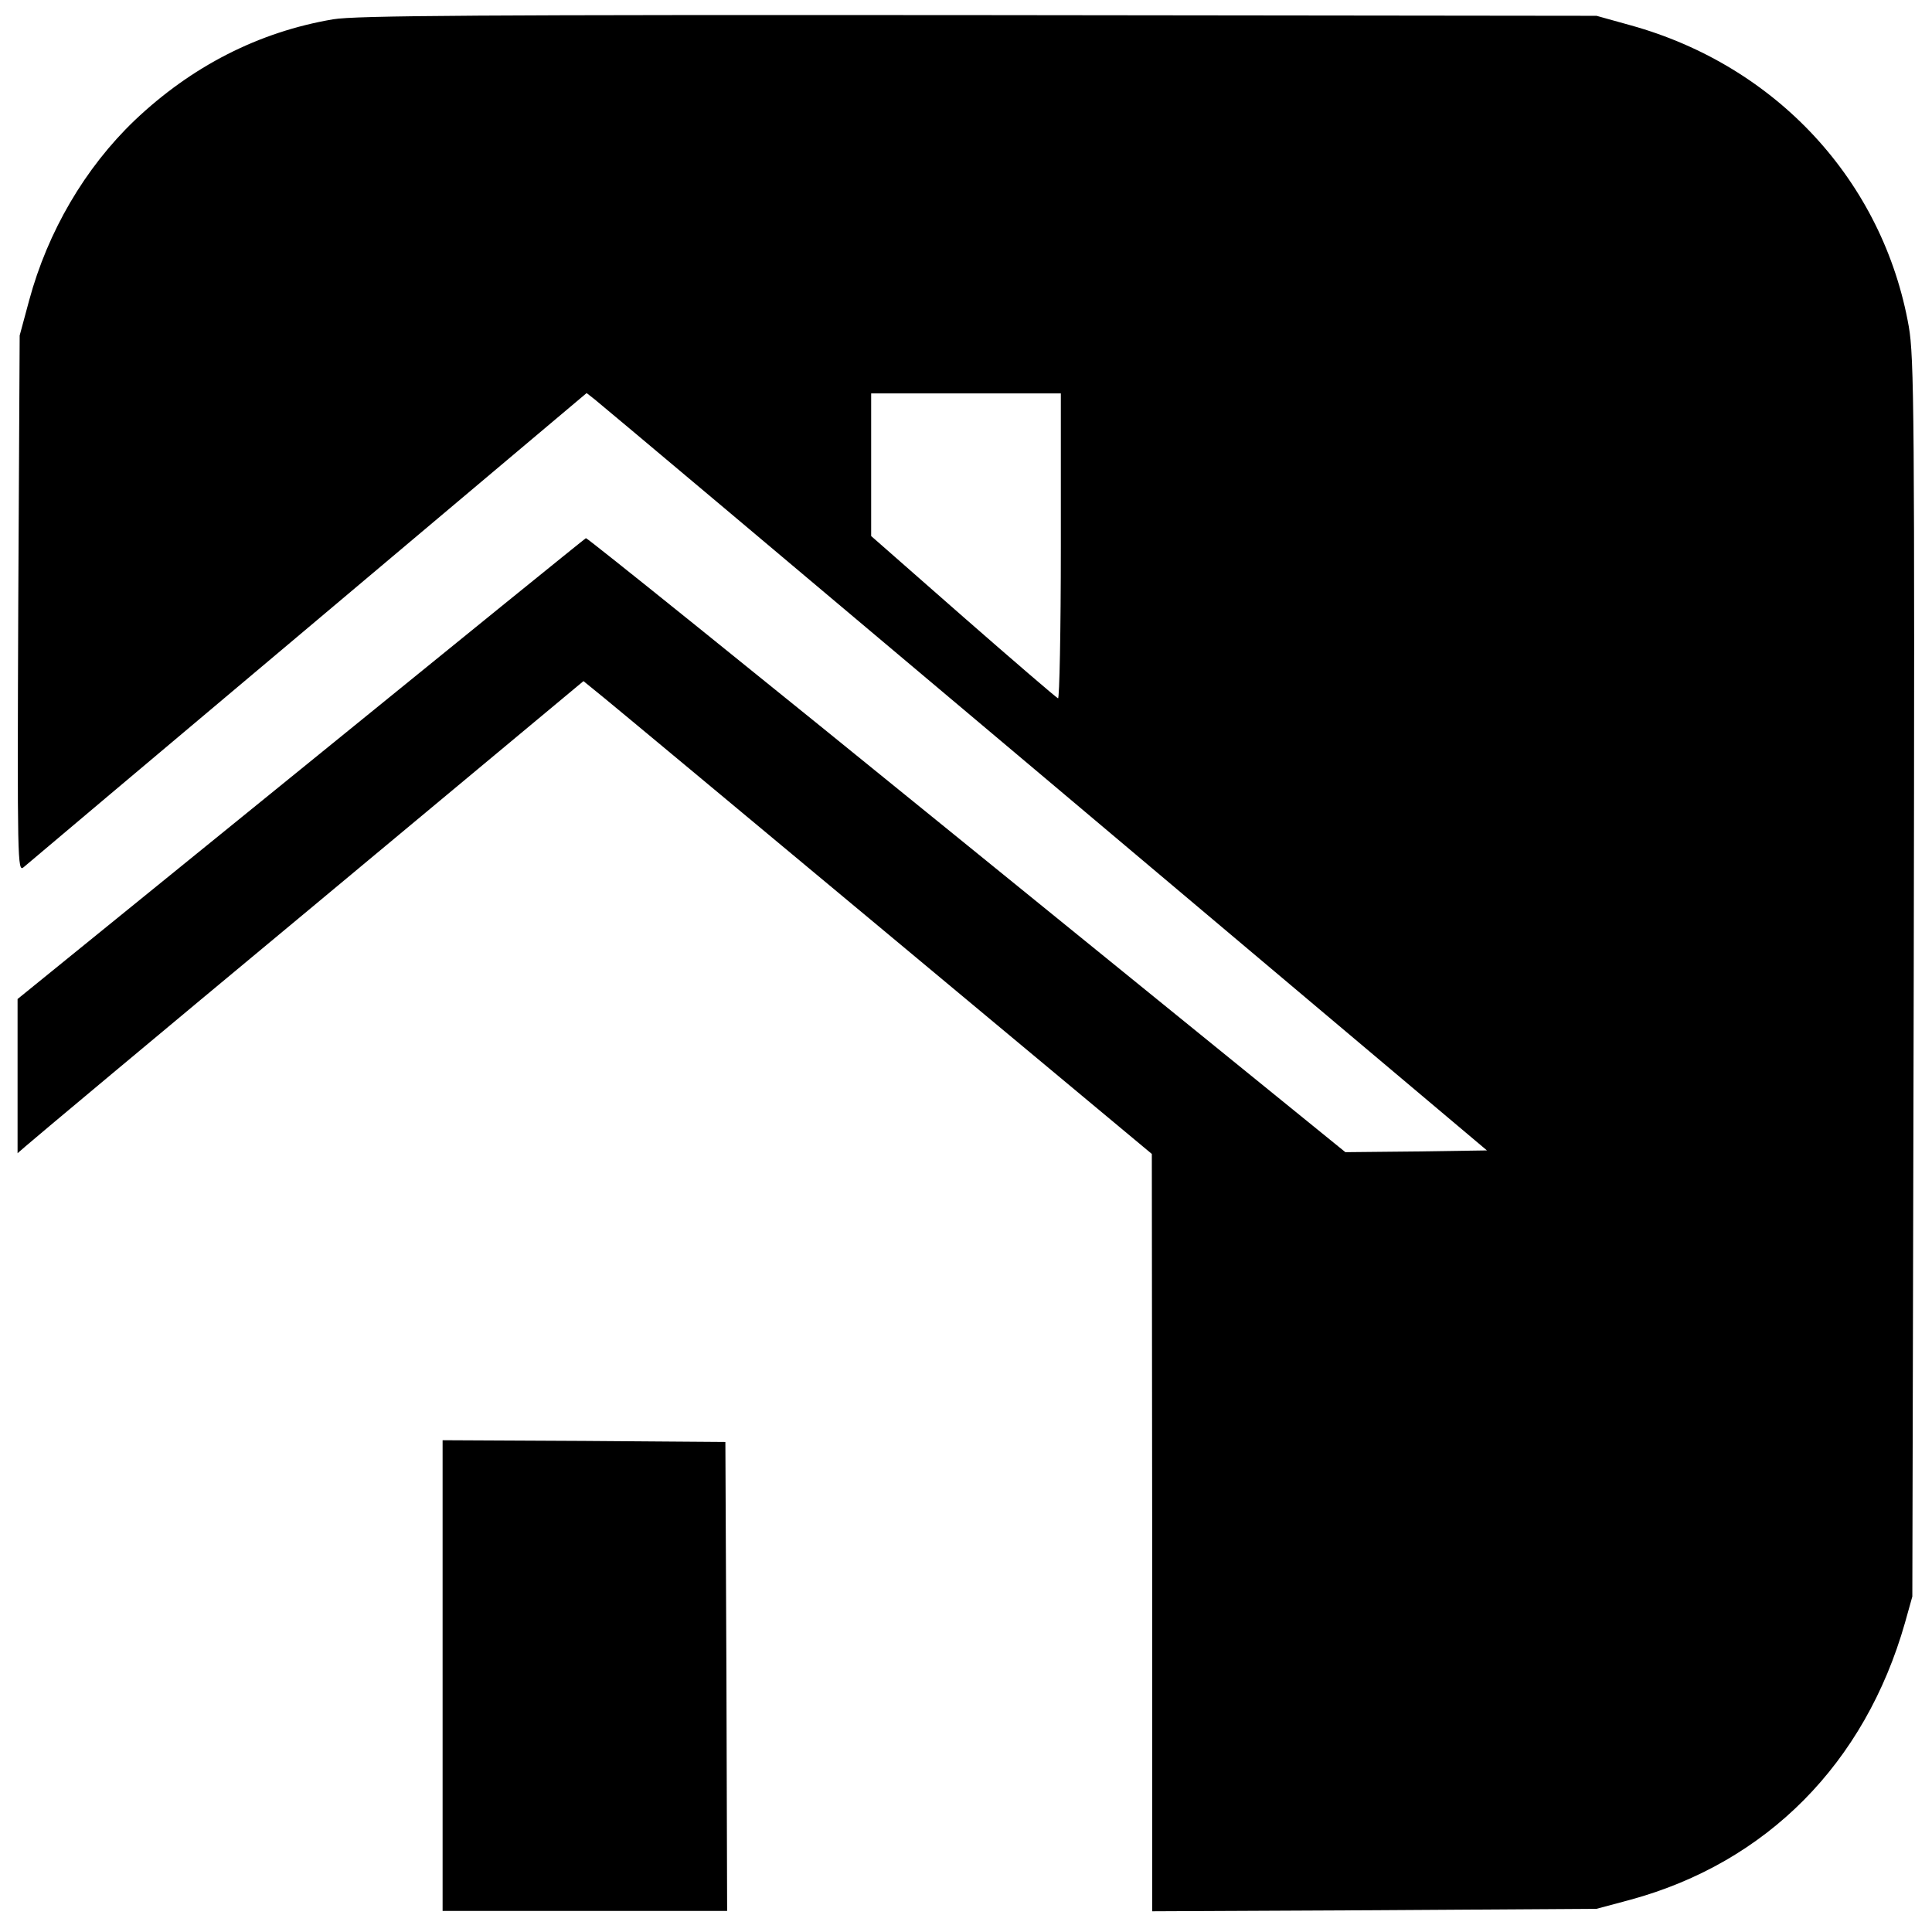
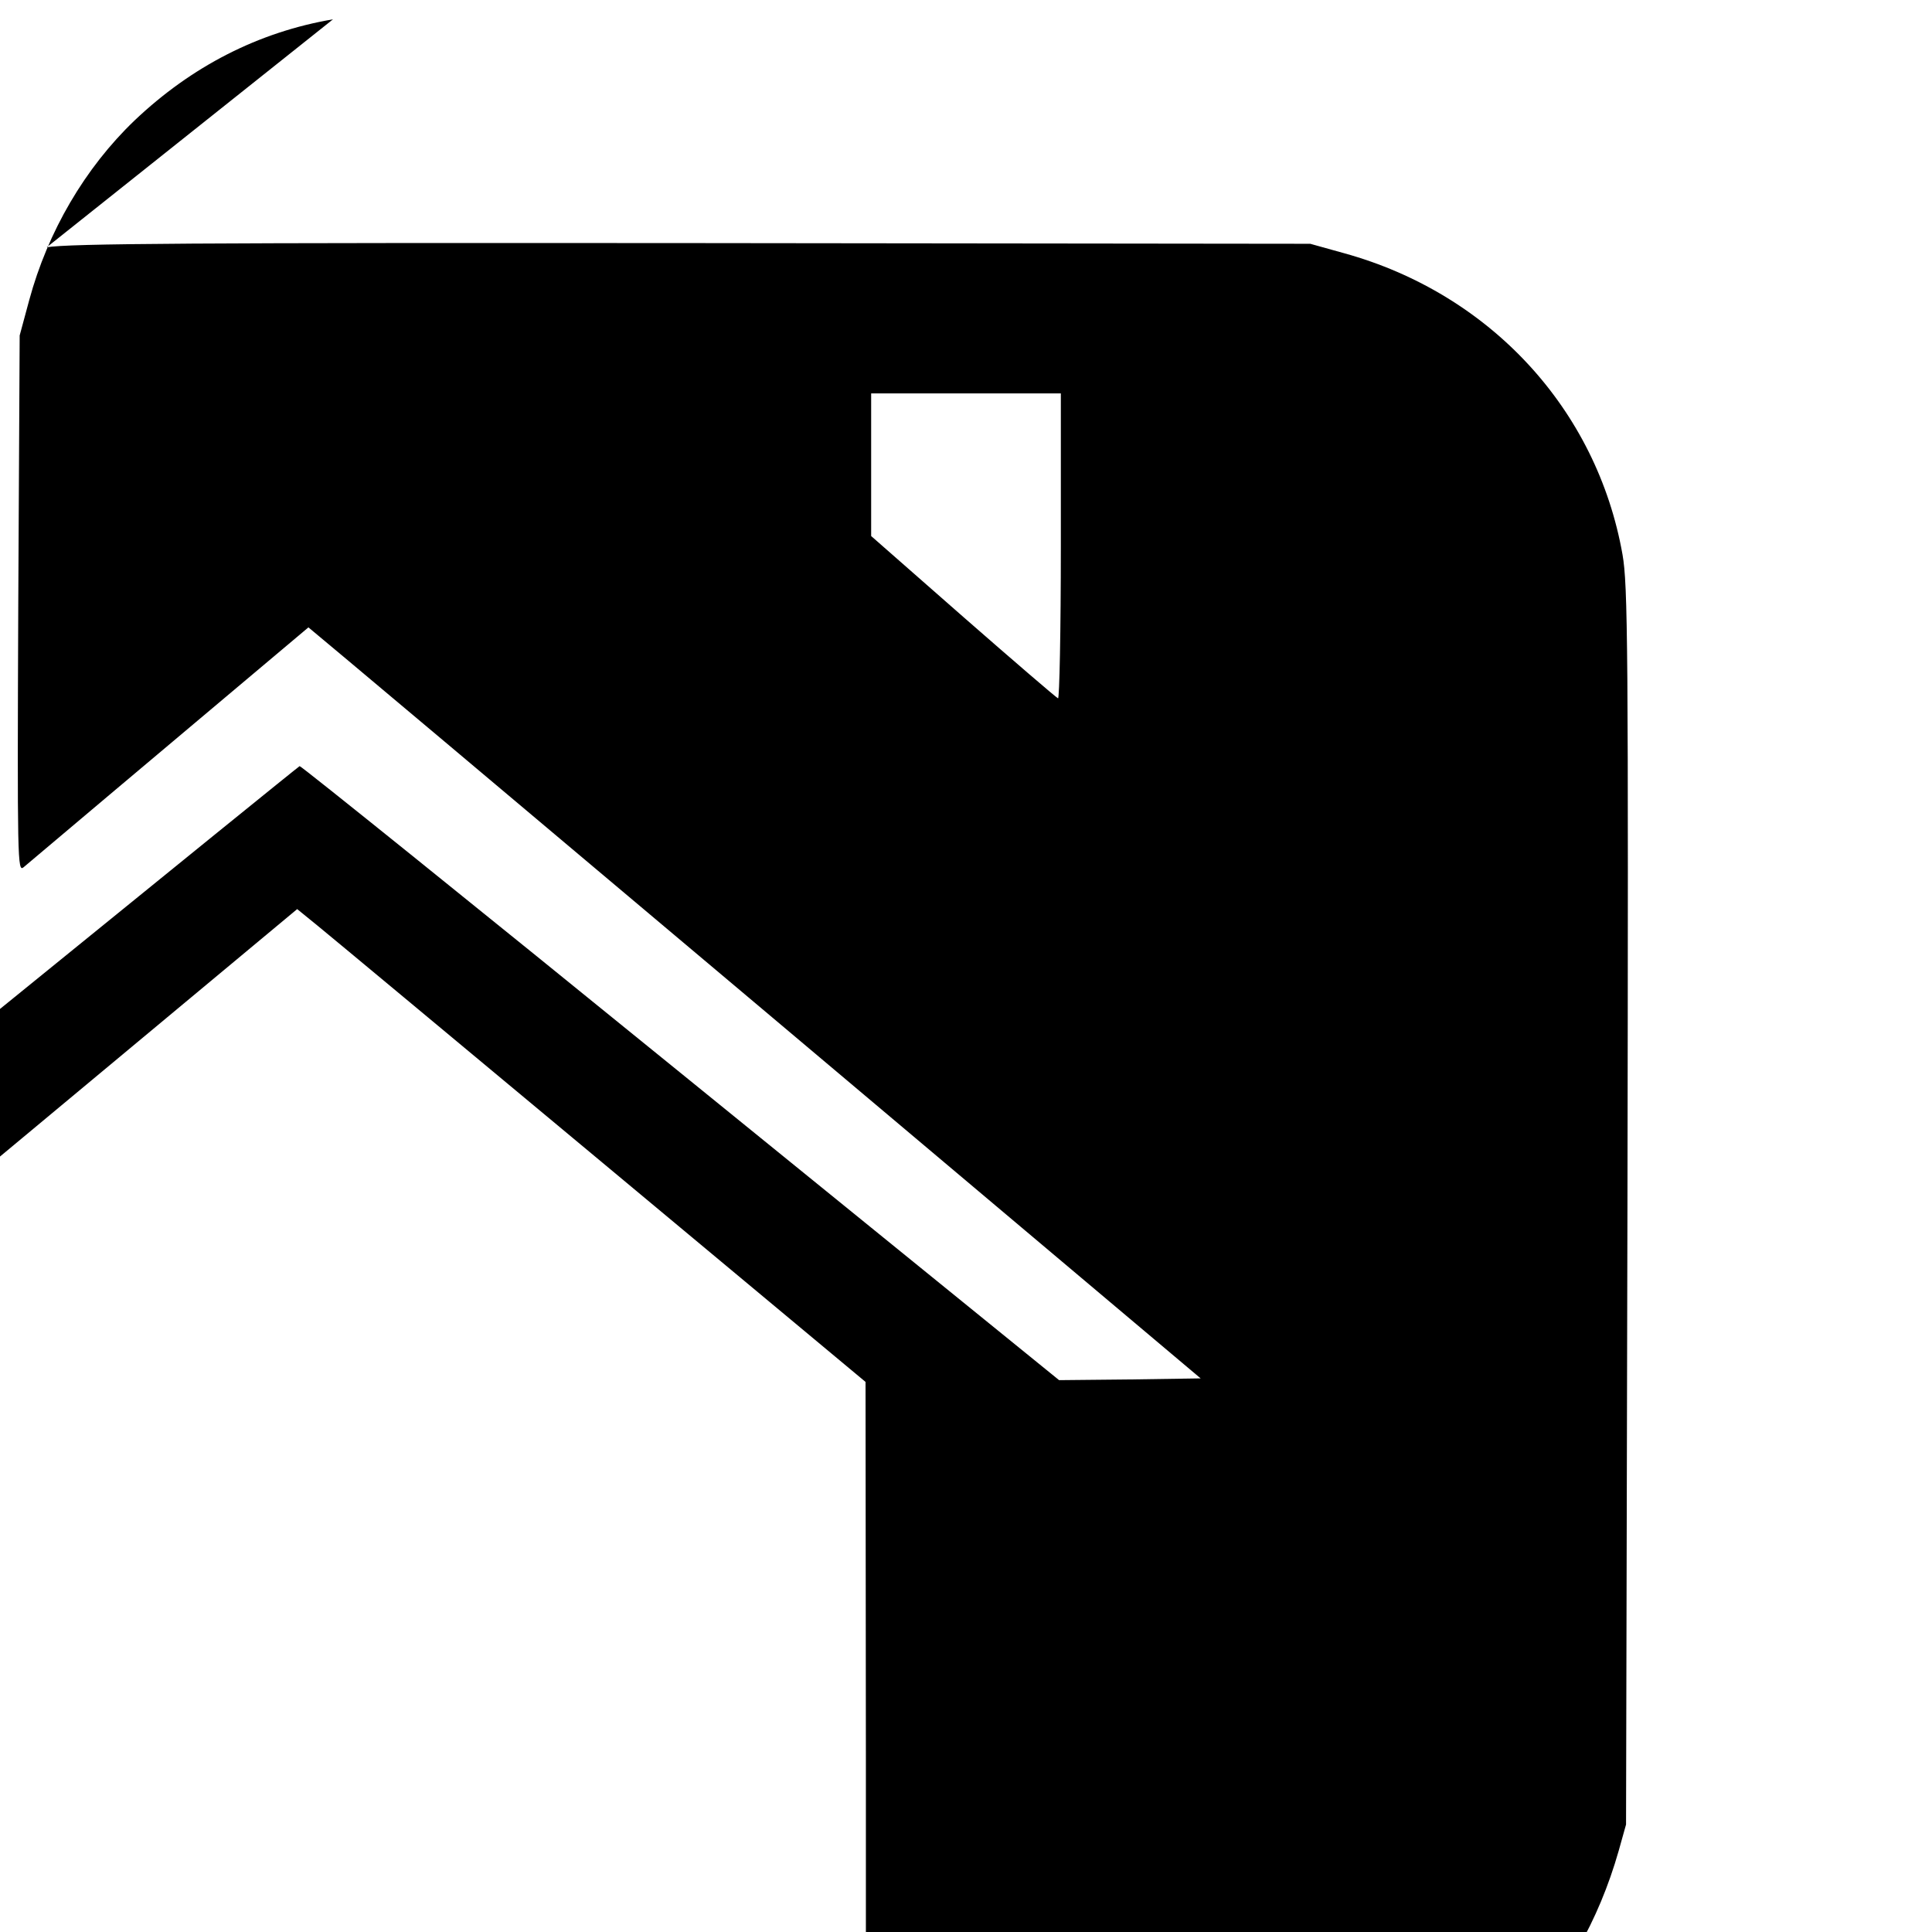
<svg xmlns="http://www.w3.org/2000/svg" version="1.0" width="550pt" height="550pt" viewBox="0 0 550 550" preserveAspectRatio="xMidYMid meet">
  <g transform="translate(0,550) scale(0.1,-0.1)" fill="#000000" stroke="none">
-     <path d="M948 5445 c-212 -36 -403 -134 -565 -288 -141 -135 -247 -316 -300 -512 l-27 -100 -4 -765 c-3 -735 -2 -763 15 -749 10 9 375 316 811 683 l792 667 23 -18 c13 -10 590 -495 1282 -1078 l1258 -1060 -201 -3 -202 -2 -1078 875 c-592 481 -1080 874 -1084 873 -4 -2 -369 -298 -812 -658 l-806 -654 0 -220 0 -219 23 20 c12 11 374 314 805 672 l783 652 59 -48 c32 -26 396 -329 809 -673 l750 -625 1 -1078 0 -1078 633 3 632 4 97 26 c388 106 667 388 781 788 l21 75 4 1760 c3 1609 1 1768 -14 1855 -73 414 -377 743 -792 858 l-97 27 -1760 2 c-1406 1 -1775 -1 -1837 -12z m2072 -1501 c0 -240 -4 -434 -8 -432 -5 2 -126 106 -270 232 l-262 230 0 203 0 203 270 0 270 0 0 -436z" />
-     <path d="M1260 730 l0 -670 405 0 405 0 -2 668 -3 667 -402 3 -403 2 0 -670z" />
+     <path d="M948 5445 c-212 -36 -403 -134 -565 -288 -141 -135 -247 -316 -300 -512 l-27 -100 -4 -765 c-3 -735 -2 -763 15 -749 10 9 375 316 811 683 c13 -10 590 -495 1282 -1078 l1258 -1060 -201 -3 -202 -2 -1078 875 c-592 481 -1080 874 -1084 873 -4 -2 -369 -298 -812 -658 l-806 -654 0 -220 0 -219 23 20 c12 11 374 314 805 672 l783 652 59 -48 c32 -26 396 -329 809 -673 l750 -625 1 -1078 0 -1078 633 3 632 4 97 26 c388 106 667 388 781 788 l21 75 4 1760 c3 1609 1 1768 -14 1855 -73 414 -377 743 -792 858 l-97 27 -1760 2 c-1406 1 -1775 -1 -1837 -12z m2072 -1501 c0 -240 -4 -434 -8 -432 -5 2 -126 106 -270 232 l-262 230 0 203 0 203 270 0 270 0 0 -436z" />
  </g>
</svg>